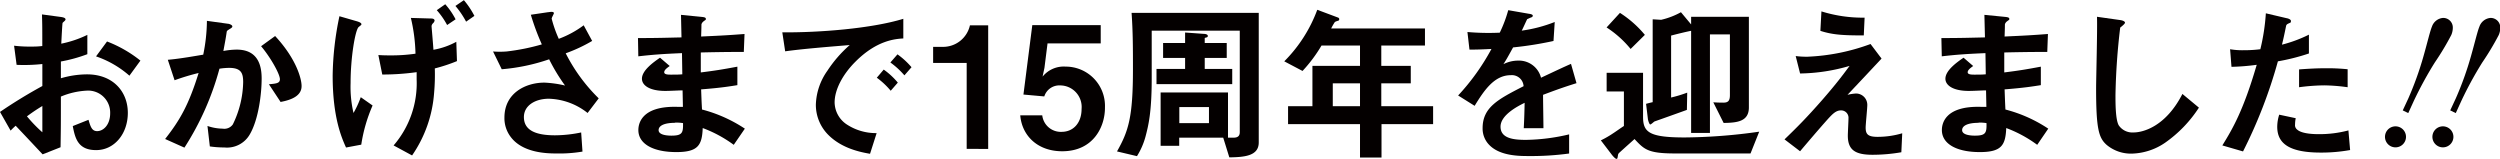
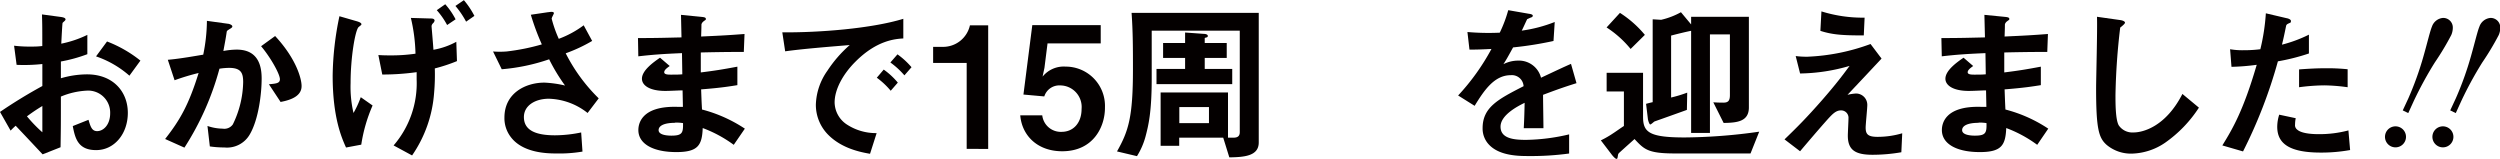
<svg xmlns="http://www.w3.org/2000/svg" id="レイヤー_1" data-name="レイヤー 1" viewBox="0 0 454.52 28.88">
  <defs>
    <style>.cls-1{fill:#040000;}</style>
  </defs>
  <path class="cls-1" d="M193.74,303.91a90,90,0,0,1,7.7-4.71l0-4a31,31,0,0,1-4.68.15l-.46-3.48a23.06,23.06,0,0,0,3,.16c.77,0,1.24,0,2.13-.1,0-3.47,0-3.75-.06-5.75l3.41.46c.87.12.87.34.87.49s-.47.49-.53.59-.21,3.2-.24,3.78a19.6,19.6,0,0,0,4.74-1.6v3.51a27.06,27.06,0,0,1-4.81,1.33l0,3.05a17,17,0,0,1,4.75-.71c4.77,0,7.42,3.17,7.42,7s-2.47,6.77-5.76,6.77-3.82-2.12-4.25-4.37l2.86-1.14c.37,1.26.62,2.06,1.57,2.06,1.11,0,2.37-1.11,2.37-3.26a4,4,0,0,0-4.28-4.1,13.86,13.86,0,0,0-4.68,1.08c0,4.9,0,5.45-.06,9.21l-3.26,1.29c-1.33-1.41-2.1-2.25-4.9-5.2a12.67,12.67,0,0,0-.92.89Zm7.7-1.08c-.86.53-1.51.93-2.8,1.88a25.86,25.86,0,0,0,2.8,2.9Zm15.83-5.51a18,18,0,0,0-6.07-3.51l2-2.71a22.79,22.79,0,0,1,6.07,3.48Z" transform="translate(-193.74 -283.56)" />
  <path class="cls-1" d="M239.15,308a4.77,4.77,0,0,1-4.62,2.37,18.34,18.34,0,0,1-2.64-.19l-.43-3.72a8.73,8.73,0,0,0,2.77.49,1.88,1.88,0,0,0,1.84-.77,18.13,18.13,0,0,0,1.88-7.67c0-1.63-.34-2.61-2.55-2.61a12,12,0,0,0-1.76.15,50.94,50.94,0,0,1-6.37,14.35l-3.51-1.57c2.71-3.45,4.28-6.19,6.09-12a40.37,40.37,0,0,0-4.37,1.32l-1.23-3.72c2.25-.19,5.08-.71,6.44-.93a31.77,31.77,0,0,0,.67-6.15l3.76.52c.25,0,.86.21.86.49,0,.13-.06.22-.4.43-.55.34-.61.37-.64.68-.16,1.11-.37,2.19-.59,3.36a13.75,13.75,0,0,1,2.43-.25c4.19,0,4.53,3.42,4.53,5.3C241.31,300.43,240.79,305.21,239.15,308Zm5.58-5.94-2.1-3.18c1.33-.12,2-.18,2-.92,0-.95-1.73-4-3.42-6l2.55-1.85c4,4.31,4.81,7.94,4.81,9.05C248.61,301,246.7,301.73,244.73,302.1Z" transform="translate(-193.74 -283.56)" />
  <path class="cls-1" d="M259.42,309.86l-2.77.52c-.8-1.79-2.43-5.45-2.43-13.06a55.19,55.19,0,0,1,1.23-10.81l3.11.9c.31.09.89.27.89.55,0,.12-.06.16-.49.5-.62.49-1.48,5.45-1.48,10.22a20.83,20.83,0,0,0,.53,5.42,17.88,17.88,0,0,0,1.32-2.87l2.15,1.51A28.22,28.22,0,0,0,259.42,309.86ZM272.79,296a36.57,36.57,0,0,1-.13,4.49,22.89,22.89,0,0,1-4,11.33L265.3,310a17.29,17.29,0,0,0,4.19-12v-1.32a45.34,45.34,0,0,1-6.25.43l-.71-3.54c1.05.06,1.51.06,2.16.06a30.47,30.47,0,0,0,4.59-.31,31,31,0,0,0-.84-6.5l3.51.1c.31,0,.8,0,.8.4a.93.93,0,0,1-.24.43.89.89,0,0,0-.31.55c0,.12.31,3.63.34,4.31a13.53,13.53,0,0,0,4.16-1.45l.12,3.51A29.73,29.73,0,0,1,272.79,296Zm2.24-7.89a14,14,0,0,0-1.88-2.7l1.54-1.08a13.41,13.41,0,0,1,1.88,2.74Zm3.45-.61a15.73,15.73,0,0,0-1.94-2.86l1.54-1.05a15.24,15.24,0,0,1,1.91,2.86Z" transform="translate(-193.74 -283.56)" />
  <path class="cls-1" d="M300.57,304.1a11.85,11.85,0,0,0-7.05-2.59c-2.47,0-4.53,1.23-4.53,3.33,0,2.37,2.06,3.32,5.66,3.32a23.82,23.82,0,0,0,4.75-.52l.24,3.48a25.47,25.47,0,0,1-4.86.34c-1.79,0-6-.16-8.13-2.93a5.62,5.62,0,0,1-1.2-3.6c0-4.47,3.88-6.35,7.26-6.35a20,20,0,0,1,3.76.53,33,33,0,0,1-2.89-4.77,35.26,35.26,0,0,1-8.62,1.81l-1.58-3.23a16.07,16.07,0,0,0,2.44,0,38.8,38.8,0,0,0,6.43-1.29,43.7,43.7,0,0,1-2-5.39l3.11-.46c.22,0,1.08-.22,1.08.18,0,.15-.4.77-.4,1a22.15,22.15,0,0,0,1.29,3.66,18.11,18.11,0,0,0,4.53-2.46L301.4,291a28,28,0,0,1-4.81,2.25,31.06,31.06,0,0,0,6,8.19Z" transform="translate(-193.74 -283.56)" />
  <path class="cls-1" d="M327.14,309.89a23.16,23.16,0,0,0-5.64-3.05c-.12,3.14-.86,4.37-4.8,4.37-4.25,0-6.9-1.51-6.9-4,0-.9.31-4.47,7.24-4.22l.86,0-.06-3c-.56,0-2.25.1-3.14.1-2.84,0-4.25-1-4.25-2.22,0-1.51,2.09-3,3.29-3.82l1.76,1.51c-.56.4-1,.74-1,1.14s.65.43,1.17.43c1,0,1.42,0,2.12-.06l-.06-3.85c-3.54.15-5.29.28-7.94.58l-.06-3.32c3.51,0,5.17-.06,7.91-.12l-.09-4.1,3.75.37c.59.06.77.15.77.37s-.06.15-.4.43a1.06,1.06,0,0,0-.4.55s0,.62-.06,2.22c3.94-.18,5-.24,7.89-.46l-.13,3.26c-3.42,0-6.28.06-7.82.1v3.63c2.68-.34,3.82-.52,6.65-1.05v3.36c-1.32.21-2.95.49-6.59.77.06,1.54.06,1.85.16,3.66a25.84,25.84,0,0,1,7.79,3.48Zm-10.66-4c-2,0-3,.53-3,1.33,0,1,2,1,2.34,1,2,0,2.13-.55,2.1-2.28A8.21,8.21,0,0,0,316.48,305.85Z" transform="translate(-193.74 -283.56)" />
  <path class="cls-1" d="M349.24,294.8c-2.28,2.28-3.76,5.05-3.76,7.39a4.89,4.89,0,0,0,2.22,4,9.66,9.66,0,0,0,5.42,1.57l-1.2,3.76c-1.63-.28-5.08-.93-7.57-3.42a7.72,7.72,0,0,1-2.28-5.54,11.21,11.21,0,0,1,2.09-6.13,22.76,22.76,0,0,1,4.07-4.68c-4.13.34-8.66.71-11.74,1.14l-.52-3.45c6.65.06,16.2-.68,22-2.46v3.57C356.54,290.64,353.15,290.86,349.24,294.8Zm6.44,5.26a14.1,14.1,0,0,0-2.53-2.37l1.26-1.48a13.49,13.49,0,0,1,2.56,2.37Zm2.49-2.8a14.59,14.59,0,0,0-2.55-2.34l1.29-1.48a14.18,14.18,0,0,1,2.55,2.34Z" transform="translate(-193.74 -283.56)" />
  <path class="cls-1" d="M369.49,310.62V295h-6.1v-2.92h1.79a5,5,0,0,0,4.9-3.91h3.32v22.47Z" transform="translate(-193.74 -283.56)" />
  <path class="cls-1" d="M386.86,311.06c-4.49,0-7.32-2.84-7.63-6.53h4a3.39,3.39,0,0,0,3.51,3c2.19,0,3.64-1.67,3.64-4.16a3.92,3.92,0,0,0-3.88-4.28,2.86,2.86,0,0,0-2.9,2l-3.79-.34,1.61-12.62h12.44v3.32h-9.67l-.56,4.44-.34,1.6a4.94,4.94,0,0,1,4.19-1.82,7.14,7.14,0,0,1,7.15,7.42C394.66,306.59,392.53,311.06,386.86,311.06Z" transform="translate(-193.74 -283.56)" />
  <path class="cls-1" d="M417.24,312.17l-1.11-3.58h-8v1.48h-3.38v-9.7H417v8.22h1c.77,0,1.14-.3,1.14-1V289.13H403.13v8.78c0,6.09-.61,8.53-1.14,10.53a13.15,13.15,0,0,1-1.54,3.51l-3.63-.86c2.09-3.7,2.9-6.22,2.9-14.94,0-3.42,0-6.83-.25-10.25h23.12v23.56C422.59,311.92,420,312.13,417.24,312.17ZM404,298.86v-2.77h5.2v-2h-4v-2.71h4v-1.91l3.45.25c.15,0,.68.06.68.37s-.34.27-.56.37v.92h4v2.71h-4v2h5v2.77Zm9.54,4.16h-5.39v2.92h5.39Z" transform="translate(-193.74 -283.56)" />
-   <path class="cls-1" d="M444.91,306.13v6.07H441v-6.07H427.92v-3.26h4.43v-7.33H441v-3.7H434a26.33,26.33,0,0,1-3.45,4.62l-3.32-1.75a26,26,0,0,0,6-9.37l3.79,1.42a.32.32,0,0,1,.21.28.39.39,0,0,1-.15.28,2.41,2.41,0,0,0-.65.24,10.14,10.14,0,0,0-.67,1.17h17.05v3.11h-7.94v3.7h5.36v3.17h-5.36v4.16h9.42v3.26ZM441,298.71h-4.95v4.16H441Z" transform="translate(-193.74 -283.56)" />
  <path class="cls-1" d="M474.28,300.8c0,1.2.07,5,.07,6.07h-3.58c.1-1.76.13-3.27.16-4.62-1.17.58-4.38,2.19-4.38,4.34s2.38,2.4,4.62,2.4a35.82,35.82,0,0,0,7.85-1v3.48a51.07,51.07,0,0,1-7.32.46c-1.73,0-5.3,0-7.24-2.06a4.23,4.23,0,0,1-1.17-3c0-3.82,2.83-5.27,7.45-7.64a2.13,2.13,0,0,0-2.34-2c-3,0-4.86,2.8-6.56,5.57l-3-1.88a40.73,40.73,0,0,0,6.06-8.46c-1.75.09-2.71.12-4,.12l-.37-3.2a44.43,44.43,0,0,0,5.88.12,23.93,23.93,0,0,0,1.54-4.09l3.85.67c.09,0,.61.1.61.31s-.12.28-.3.34-.68.31-.71.31-.8,1.75-1,2.09a25.81,25.81,0,0,0,6-1.57l-.22,3.45a64.82,64.82,0,0,1-7.35,1.17c-1,1.82-1.24,2.25-1.76,3.05a5.86,5.86,0,0,1,2.65-.65,4.14,4.14,0,0,1,4.19,3.11c3.6-1.69,4-1.88,5.45-2.52l1,3.51C478,299.42,476.56,299.94,474.28,300.8Z" transform="translate(-193.74 -283.56)" />
  <path class="cls-1" d="M512,311.46H498.27c-4.93,0-5.6-.74-7.36-2.62-1.2,1.08-1.35,1.2-2.77,2.49a.74.74,0,0,0-.25.53c-.09.52-.09.58-.27.58s-.56-.4-.83-.74l-2-2.62a18.17,18.17,0,0,0,2.28-1.32c.25-.15,1.6-1.11,1.91-1.29v-6.28h-3.14V296.8h6.62v8c0,2.8,1.11,3.75,7.58,3.75a100.13,100.13,0,0,0,13.54-1.05Zm-21.8-19a18.76,18.76,0,0,0-4.37-3.91l2.43-2.65a19.49,19.49,0,0,1,4.53,4Zm16.91,13.45-1.88-3.75c.93.06,1.66.06,1.82.06.83,0,1.2-.28,1.2-1.36V289.81h-3.63v17.92H501.2V289.16c-1.08.22-2.59.59-3.64.87v11.26a23,23,0,0,0,2.93-.89l-.06,3.14c-.93.34-5.58,2-5.88,2.1-.13.06-.62.55-.78.55s-.39-.68-.43-1l-.33-2.75c.18-.06,1-.27,1.2-.3V287.07l1.54.09a13.75,13.75,0,0,0,3.6-1.38L501.2,288v-1.38h10.5v16.47C511.7,305.64,509.6,305.88,507.14,305.91Z" transform="translate(-193.74 -283.56)" />
  <path class="cls-1" d="M539.42,311.24a30.86,30.86,0,0,1-5.23.46c-3.14,0-4.5-.86-4.5-3.48,0-.49.12-2.68.12-3.14a1.34,1.34,0,0,0-1.38-1.45c-.89,0-1.51.65-2.31,1.51-1.63,1.82-3.76,4.32-5.11,5.92l-2.83-2.16c2.27-2.19,3.94-3.85,6.83-7.14,2.5-2.87,3.64-4.38,5-6.22a33.24,33.24,0,0,1-9,1.38l-.8-3.17a15,15,0,0,0,2.19.12,37.29,37.29,0,0,0,11.42-2.31l2,2.65c-2.74,2.93-3.08,3.3-6.19,6.59a8.58,8.58,0,0,1,1.54-.24,2.06,2.06,0,0,1,2.06,2.09c0,.65-.3,3.51-.3,4.1,0,1.23.43,1.69,2.18,1.69a15.75,15.75,0,0,0,4.47-.65ZM532.59,290c-3.85,0-5.67-.12-7.89-.83l.19-3.54a25.17,25.17,0,0,0,7.85,1.14Z" transform="translate(-193.74 -283.56)" />
  <path class="cls-1" d="M564.12,309.89a22.91,22.91,0,0,0-5.63-3.05c-.13,3.14-.87,4.37-4.81,4.37-4.25,0-6.89-1.51-6.89-4,0-.9.3-4.47,7.23-4.22l.86,0-.06-3c-.55,0-2.25.1-3.14.1-2.83,0-4.25-1-4.25-2.22,0-1.51,2.1-3,3.3-3.82l1.75,1.51c-.55.4-1,.74-1,1.14s.64.43,1.17.43c1,0,1.41,0,2.12-.06l-.06-3.85c-3.54.15-5.3.28-7.94.58l-.07-3.32c3.51,0,5.18-.06,7.92-.12l-.1-4.1,3.76.37c.59.06.77.15.77.37s-.06.15-.4.43a1,1,0,0,0-.4.55s0,.62-.06,2.22c3.94-.18,5-.24,7.88-.46l-.12,3.26c-3.42,0-6.28.06-7.82.1v3.63c2.68-.34,3.82-.52,6.65-1.05v3.36c-1.33.21-3,.49-6.59.77.06,1.54.06,1.85.15,3.66a25.63,25.63,0,0,1,7.79,3.48Zm-10.65-4c-2,0-3,.53-3,1.33,0,1,2,1,2.34,1,2,0,2.13-.55,2.09-2.28A8,8,0,0,0,553.47,305.85Z" transform="translate(-193.74 -283.56)" />
  <path class="cls-1" d="M587.4,309.49a11.18,11.18,0,0,1-6.13,2,6.88,6.88,0,0,1-4.5-1.57c-1.45-1.27-1.94-2.84-1.94-10.23,0-1.88.25-11,.16-13.08l4.09.58c.74.09,1,.31,1,.49s-.37.5-.87.9a118.24,118.24,0,0,0-.86,12.31c0,1.42,0,4.41.59,5.45a3,3,0,0,0,2.71,1.3c1.72,0,5.85-1.08,8.87-7l3,2.49A23.08,23.08,0,0,1,587.4,309.49Z" transform="translate(-193.74 -283.56)" />
  <path class="cls-1" d="M607.88,294.71a87.83,87.83,0,0,1-6.34,16.38L597.78,310c1.85-3,3.82-6.32,6.25-14.66a39.88,39.88,0,0,1-4.59.37l-.25-3.2a12.83,12.83,0,0,0,2.5.18,23,23,0,0,0,3-.18,37.56,37.56,0,0,0,1-6.53l3.79.89c.06,0,.77.16.77.5s-.09.3-.37.43-.46.21-.52.52c-.28,1.39-.52,2.49-.74,3.36a24.52,24.52,0,0,0,4.9-1.82v3.42A37.41,37.41,0,0,1,607.88,294.71Zm7.79,16.59c-5.54,0-7.91-1.54-7.91-4.68a7.26,7.26,0,0,1,.36-2.21l3,.64a6,6,0,0,0-.12,1.14,1,1,0,0,0,.37.92c.86.81,3.2.84,3.91.84a20.49,20.49,0,0,0,5.42-.68l.31,3.57A29.6,29.6,0,0,1,615.67,311.3Zm.68-12.22a36.22,36.22,0,0,0-4.62.34v-3.24c1.6-.12,3.14-.21,4.77-.21a36.07,36.07,0,0,1,4.06.18v3.27A33,33,0,0,0,616.35,299.08Z" transform="translate(-193.74 -283.56)" />
  <path class="cls-1" d="M631.17,308.44a1.91,1.91,0,1,1-3.82,0,1.91,1.91,0,1,1,3.82,0Zm-.59-4.81,1-2.15a59,59,0,0,0,2.77-7.7c.77-2.71,1.17-4.49,1.54-5.39a2.33,2.33,0,0,1,2-1.57,1.74,1.74,0,0,1,1.79,1.82,3.38,3.38,0,0,1-.28,1.29,49.34,49.34,0,0,1-3,5,68.49,68.49,0,0,0-3.82,7l-1,2.19Zm9.21,4.81a1.91,1.91,0,1,1-3.82,0,1.91,1.91,0,1,1,3.82,0Zm-.58-4.81,1-2.15a57.6,57.6,0,0,0,2.77-7.7c.77-2.71,1.17-4.49,1.54-5.39a2.34,2.34,0,0,1,2-1.57,1.74,1.74,0,0,1,1.79,1.82,3.38,3.38,0,0,1-.28,1.29,49.34,49.34,0,0,1-3,5,66.55,66.55,0,0,0-3.81,7l-1,2.19Z" transform="translate(-193.74 -283.56)" />
</svg>